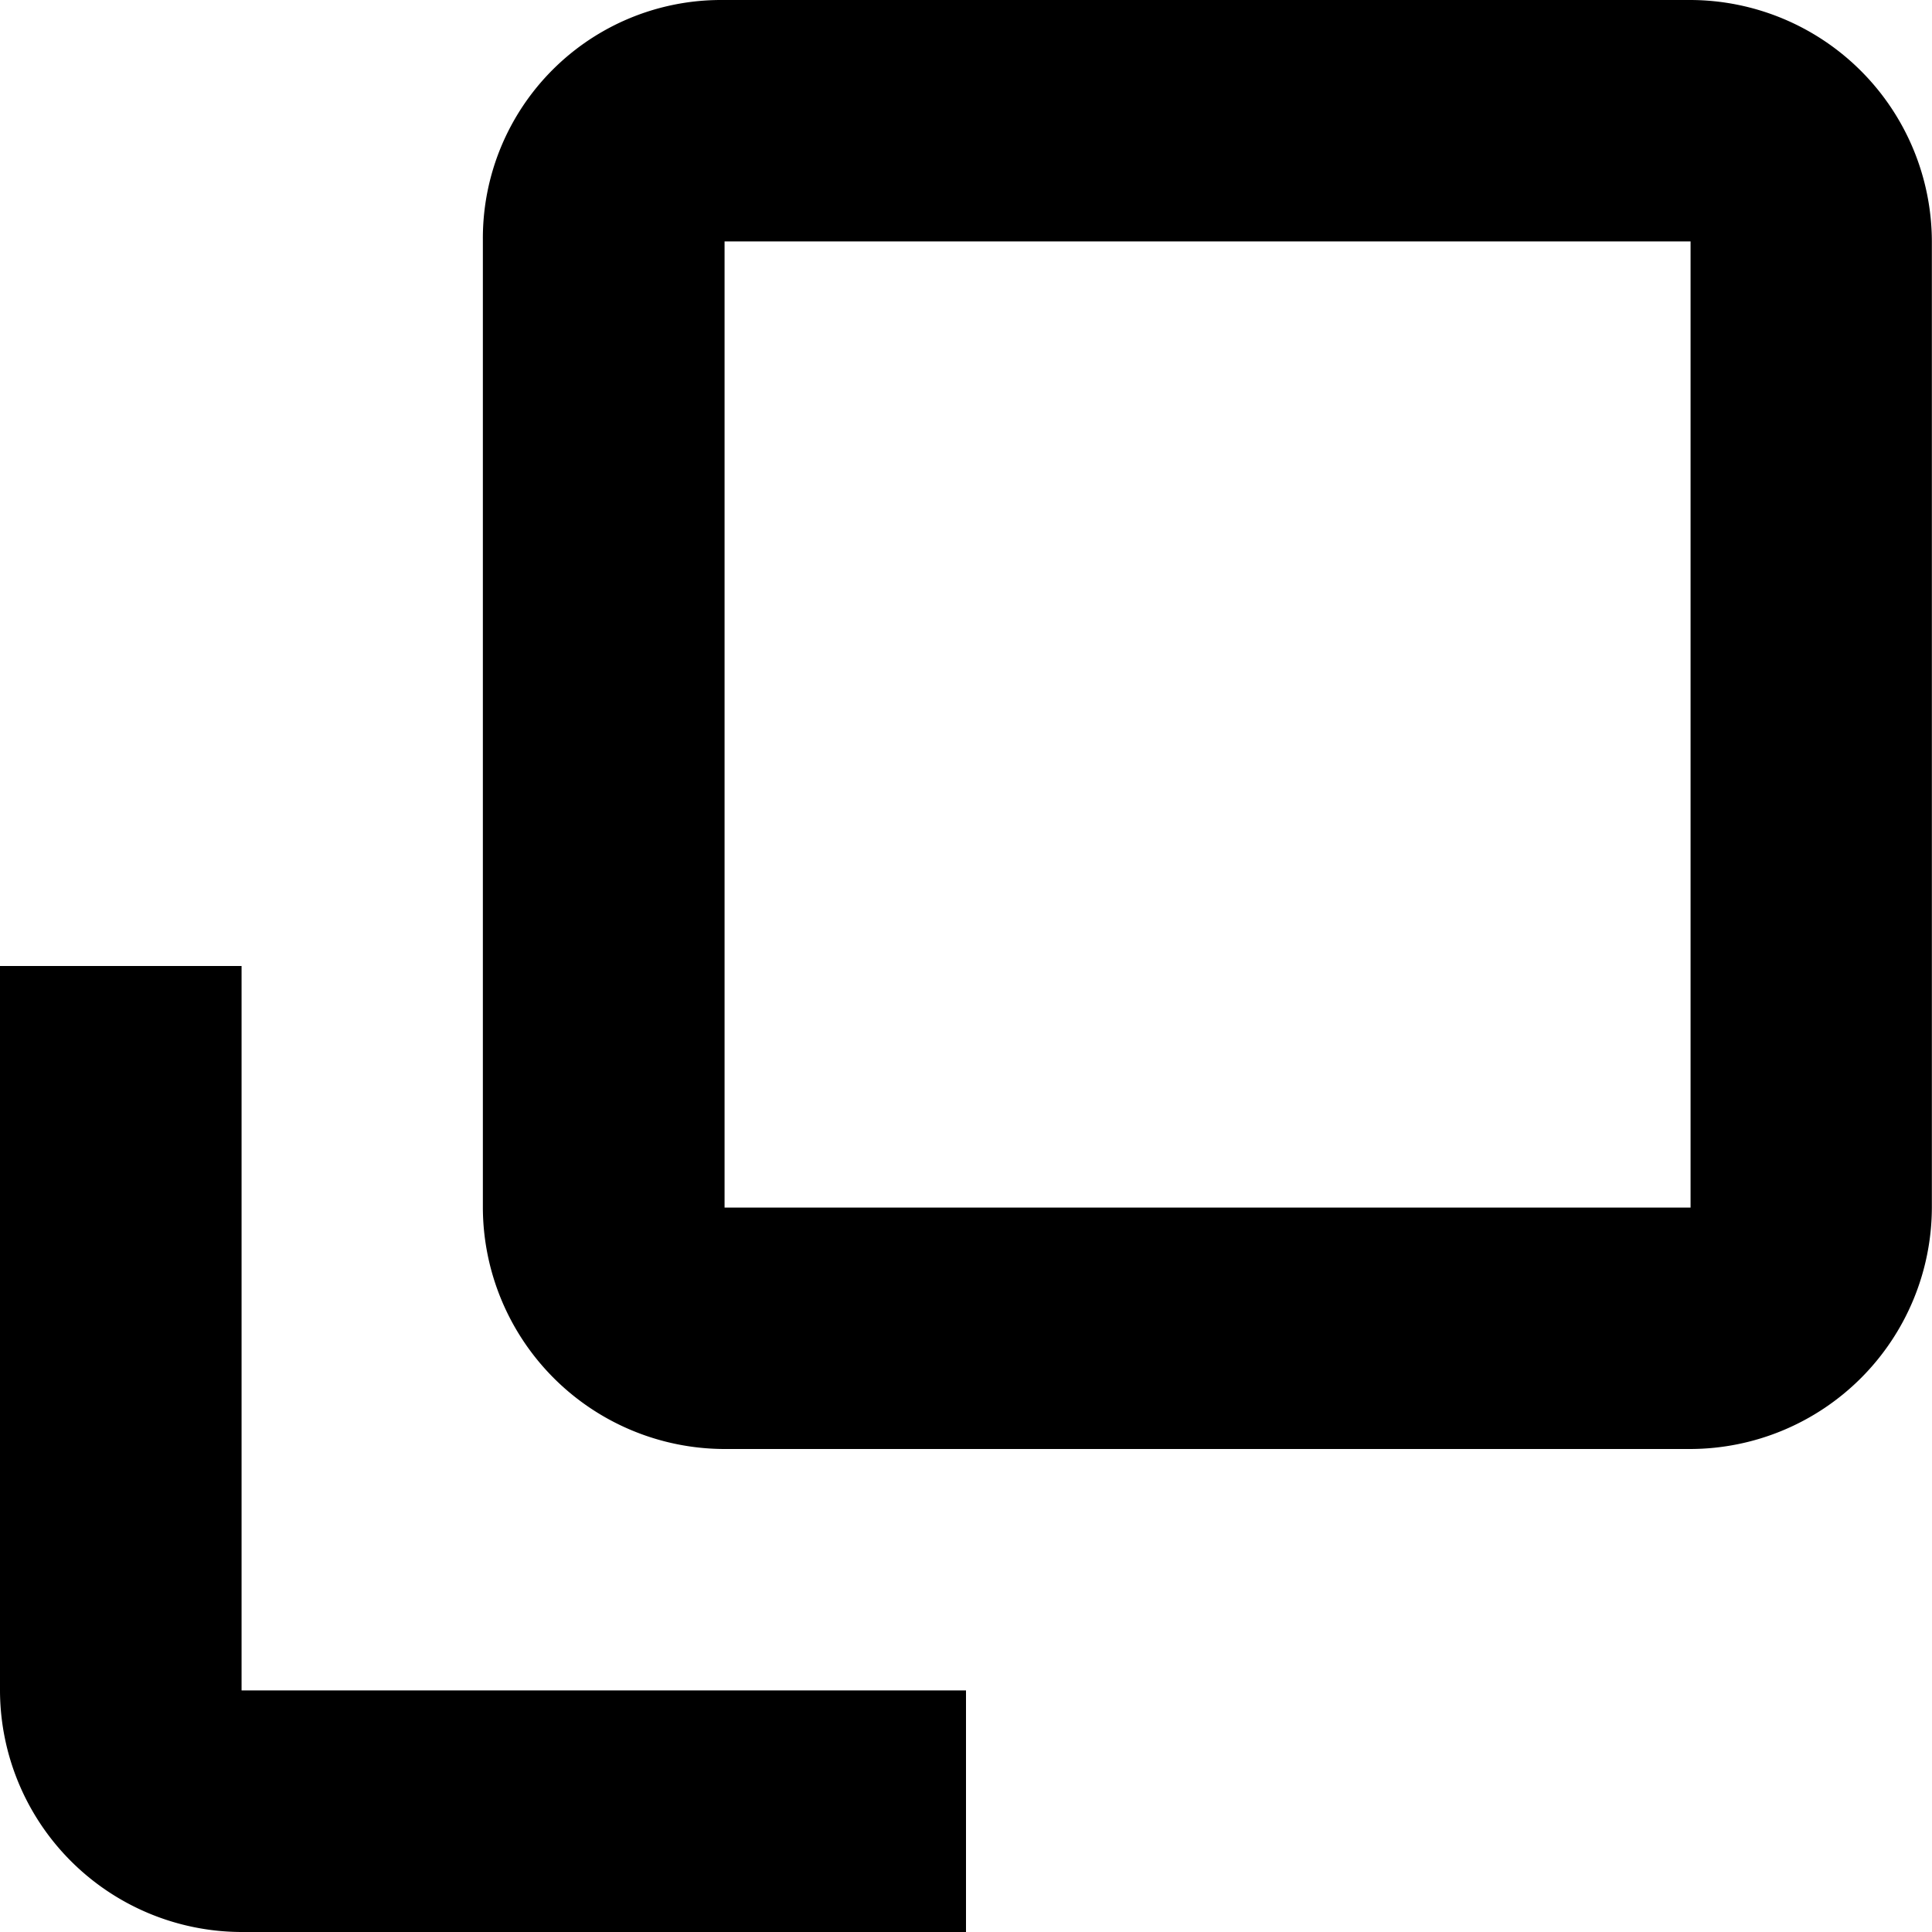
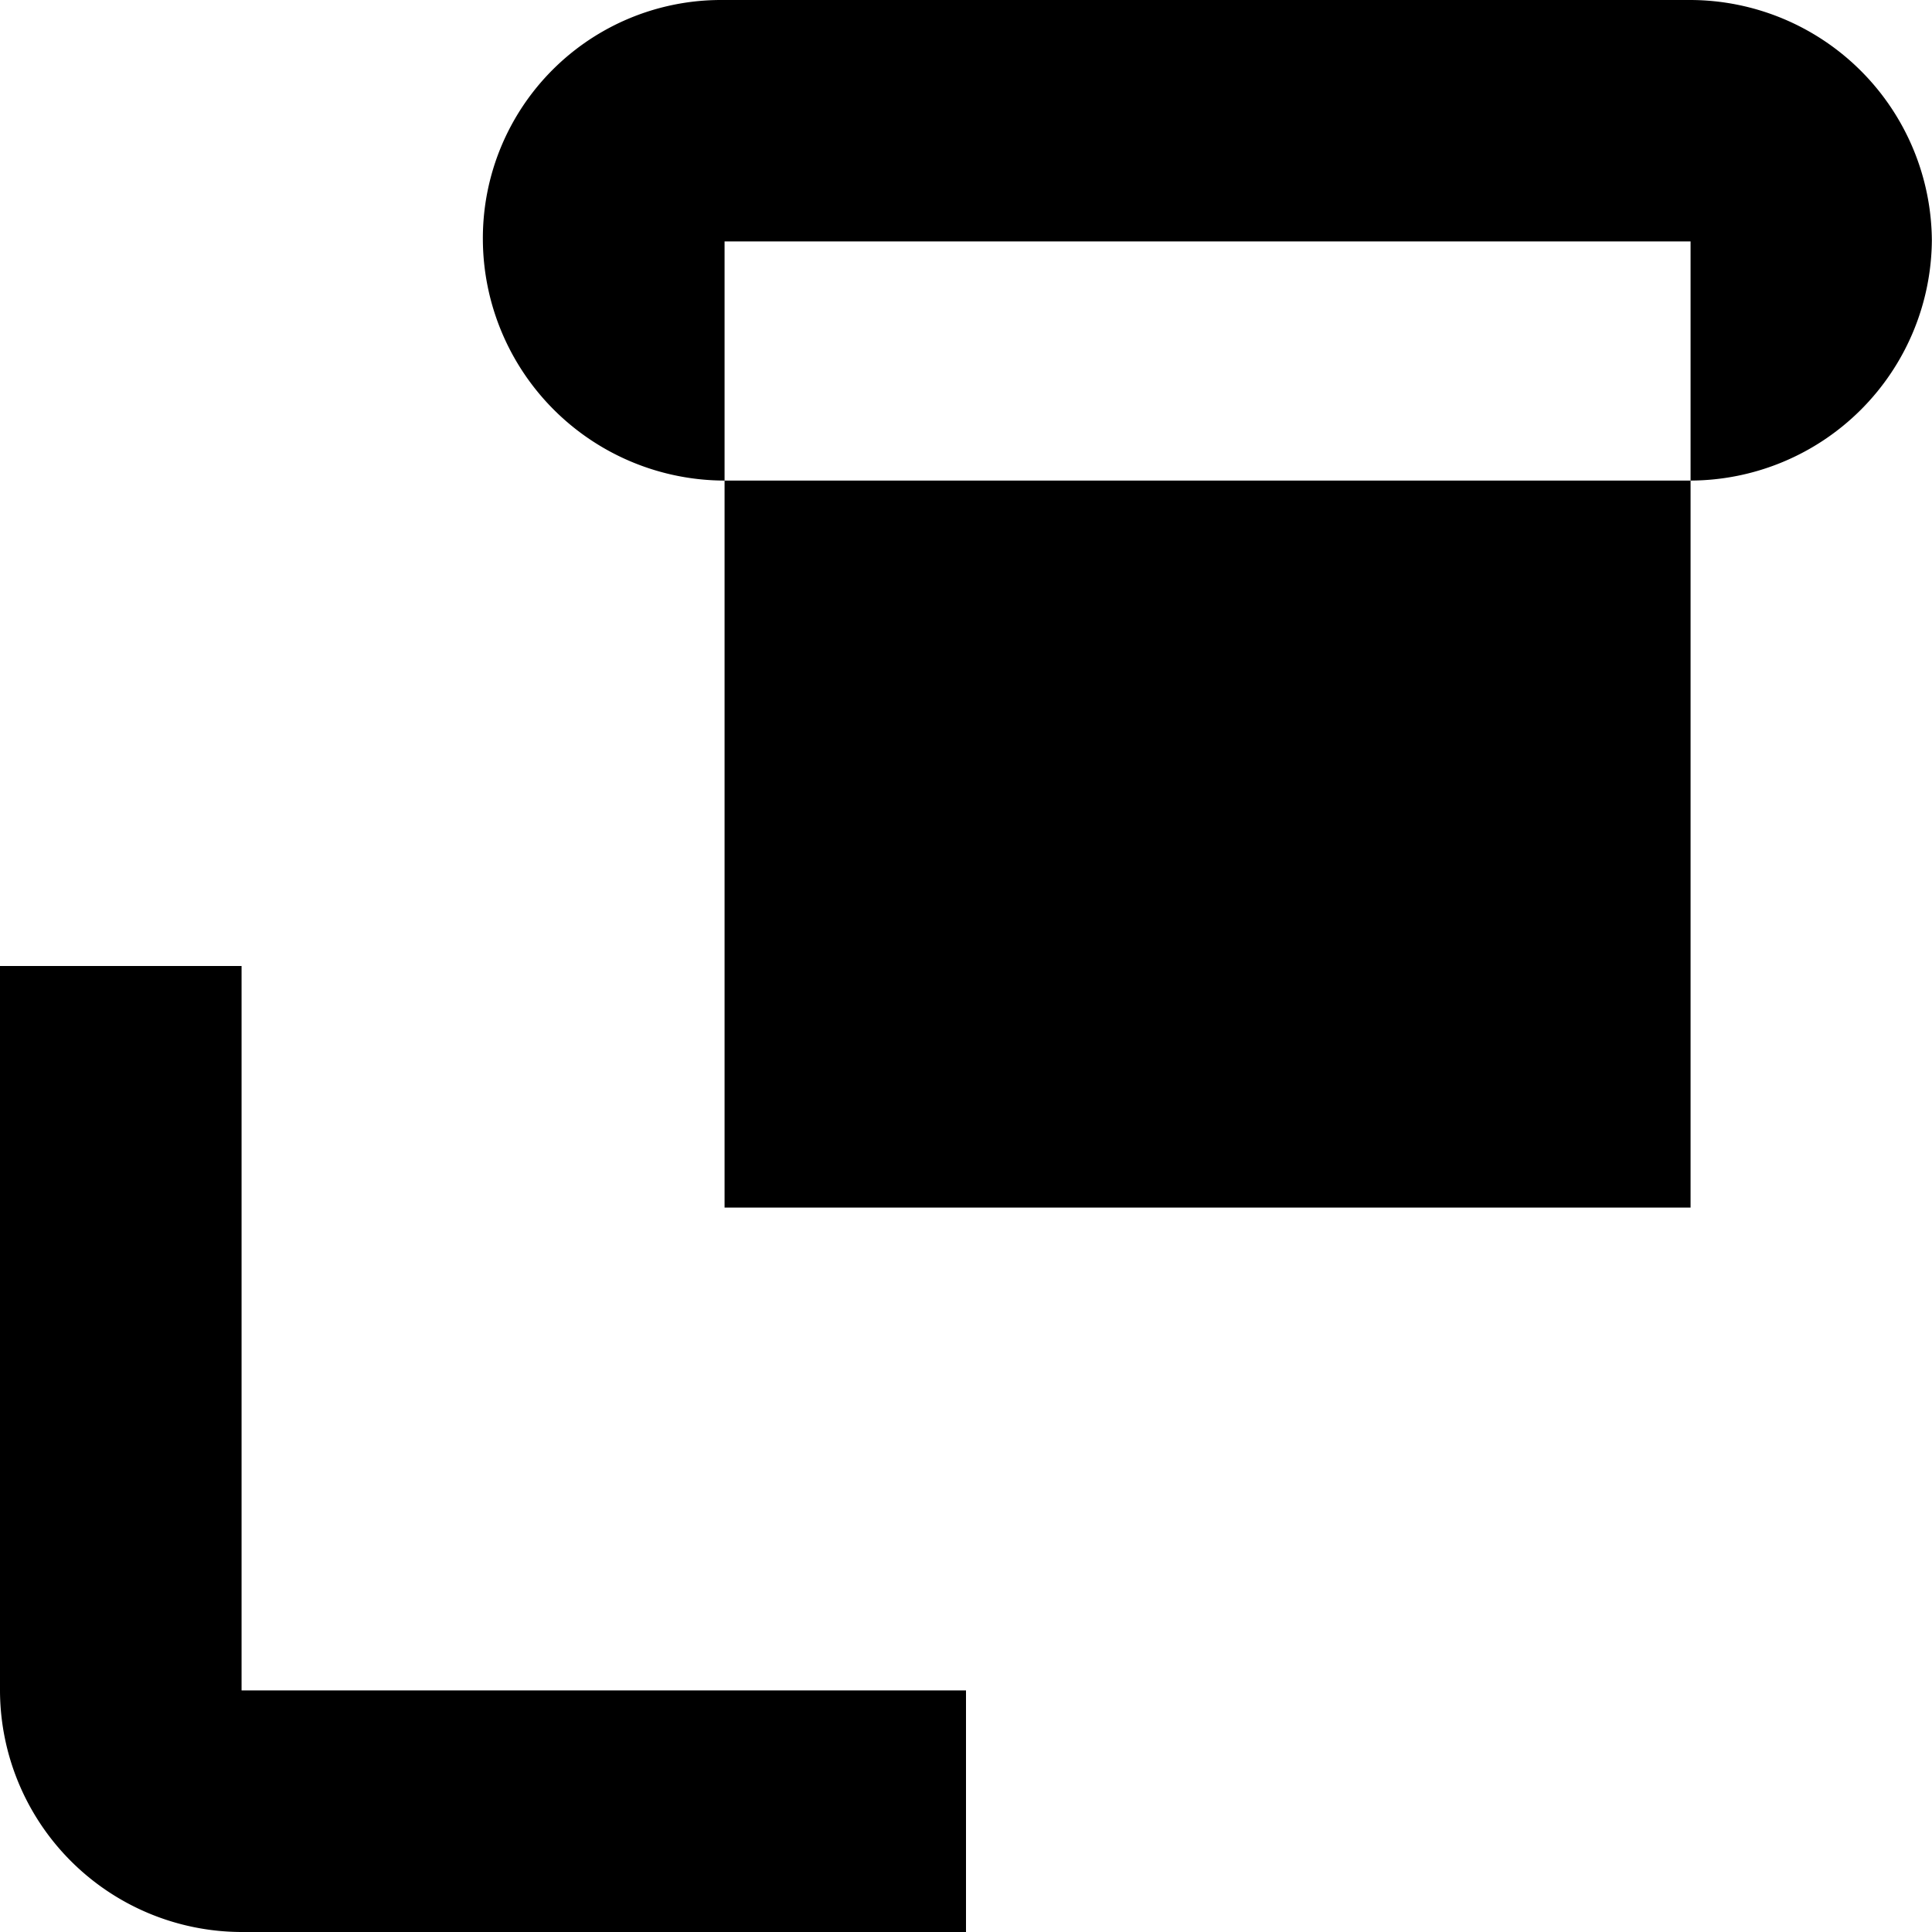
<svg xmlns="http://www.w3.org/2000/svg" width="14.3" height="14.3">
-   <path data-name="パス 1564" d="M12.513 0H5.344a1.763 1.763 0 00-1.77 1.77v7.168a1.792 1.792 0 001.788 1.787h7.15a1.792 1.792 0 001.787-1.787V1.787A1.792 1.792 0 0012.513 0zm0 8.938h-7.15V1.787h7.15zM1.788 7.15H0v5.362A1.792 1.792 0 001.788 14.3H7.15v-1.788H1.788z" />
+   <path data-name="パス 1564" d="M12.513 0H5.344a1.763 1.763 0 00-1.77 1.77a1.792 1.792 0 001.788 1.787h7.15a1.792 1.792 0 001.787-1.787V1.787A1.792 1.792 0 0012.513 0zm0 8.938h-7.15V1.787h7.15zM1.788 7.15H0v5.362A1.792 1.792 0 001.788 14.3H7.15v-1.788H1.788z" />
</svg>